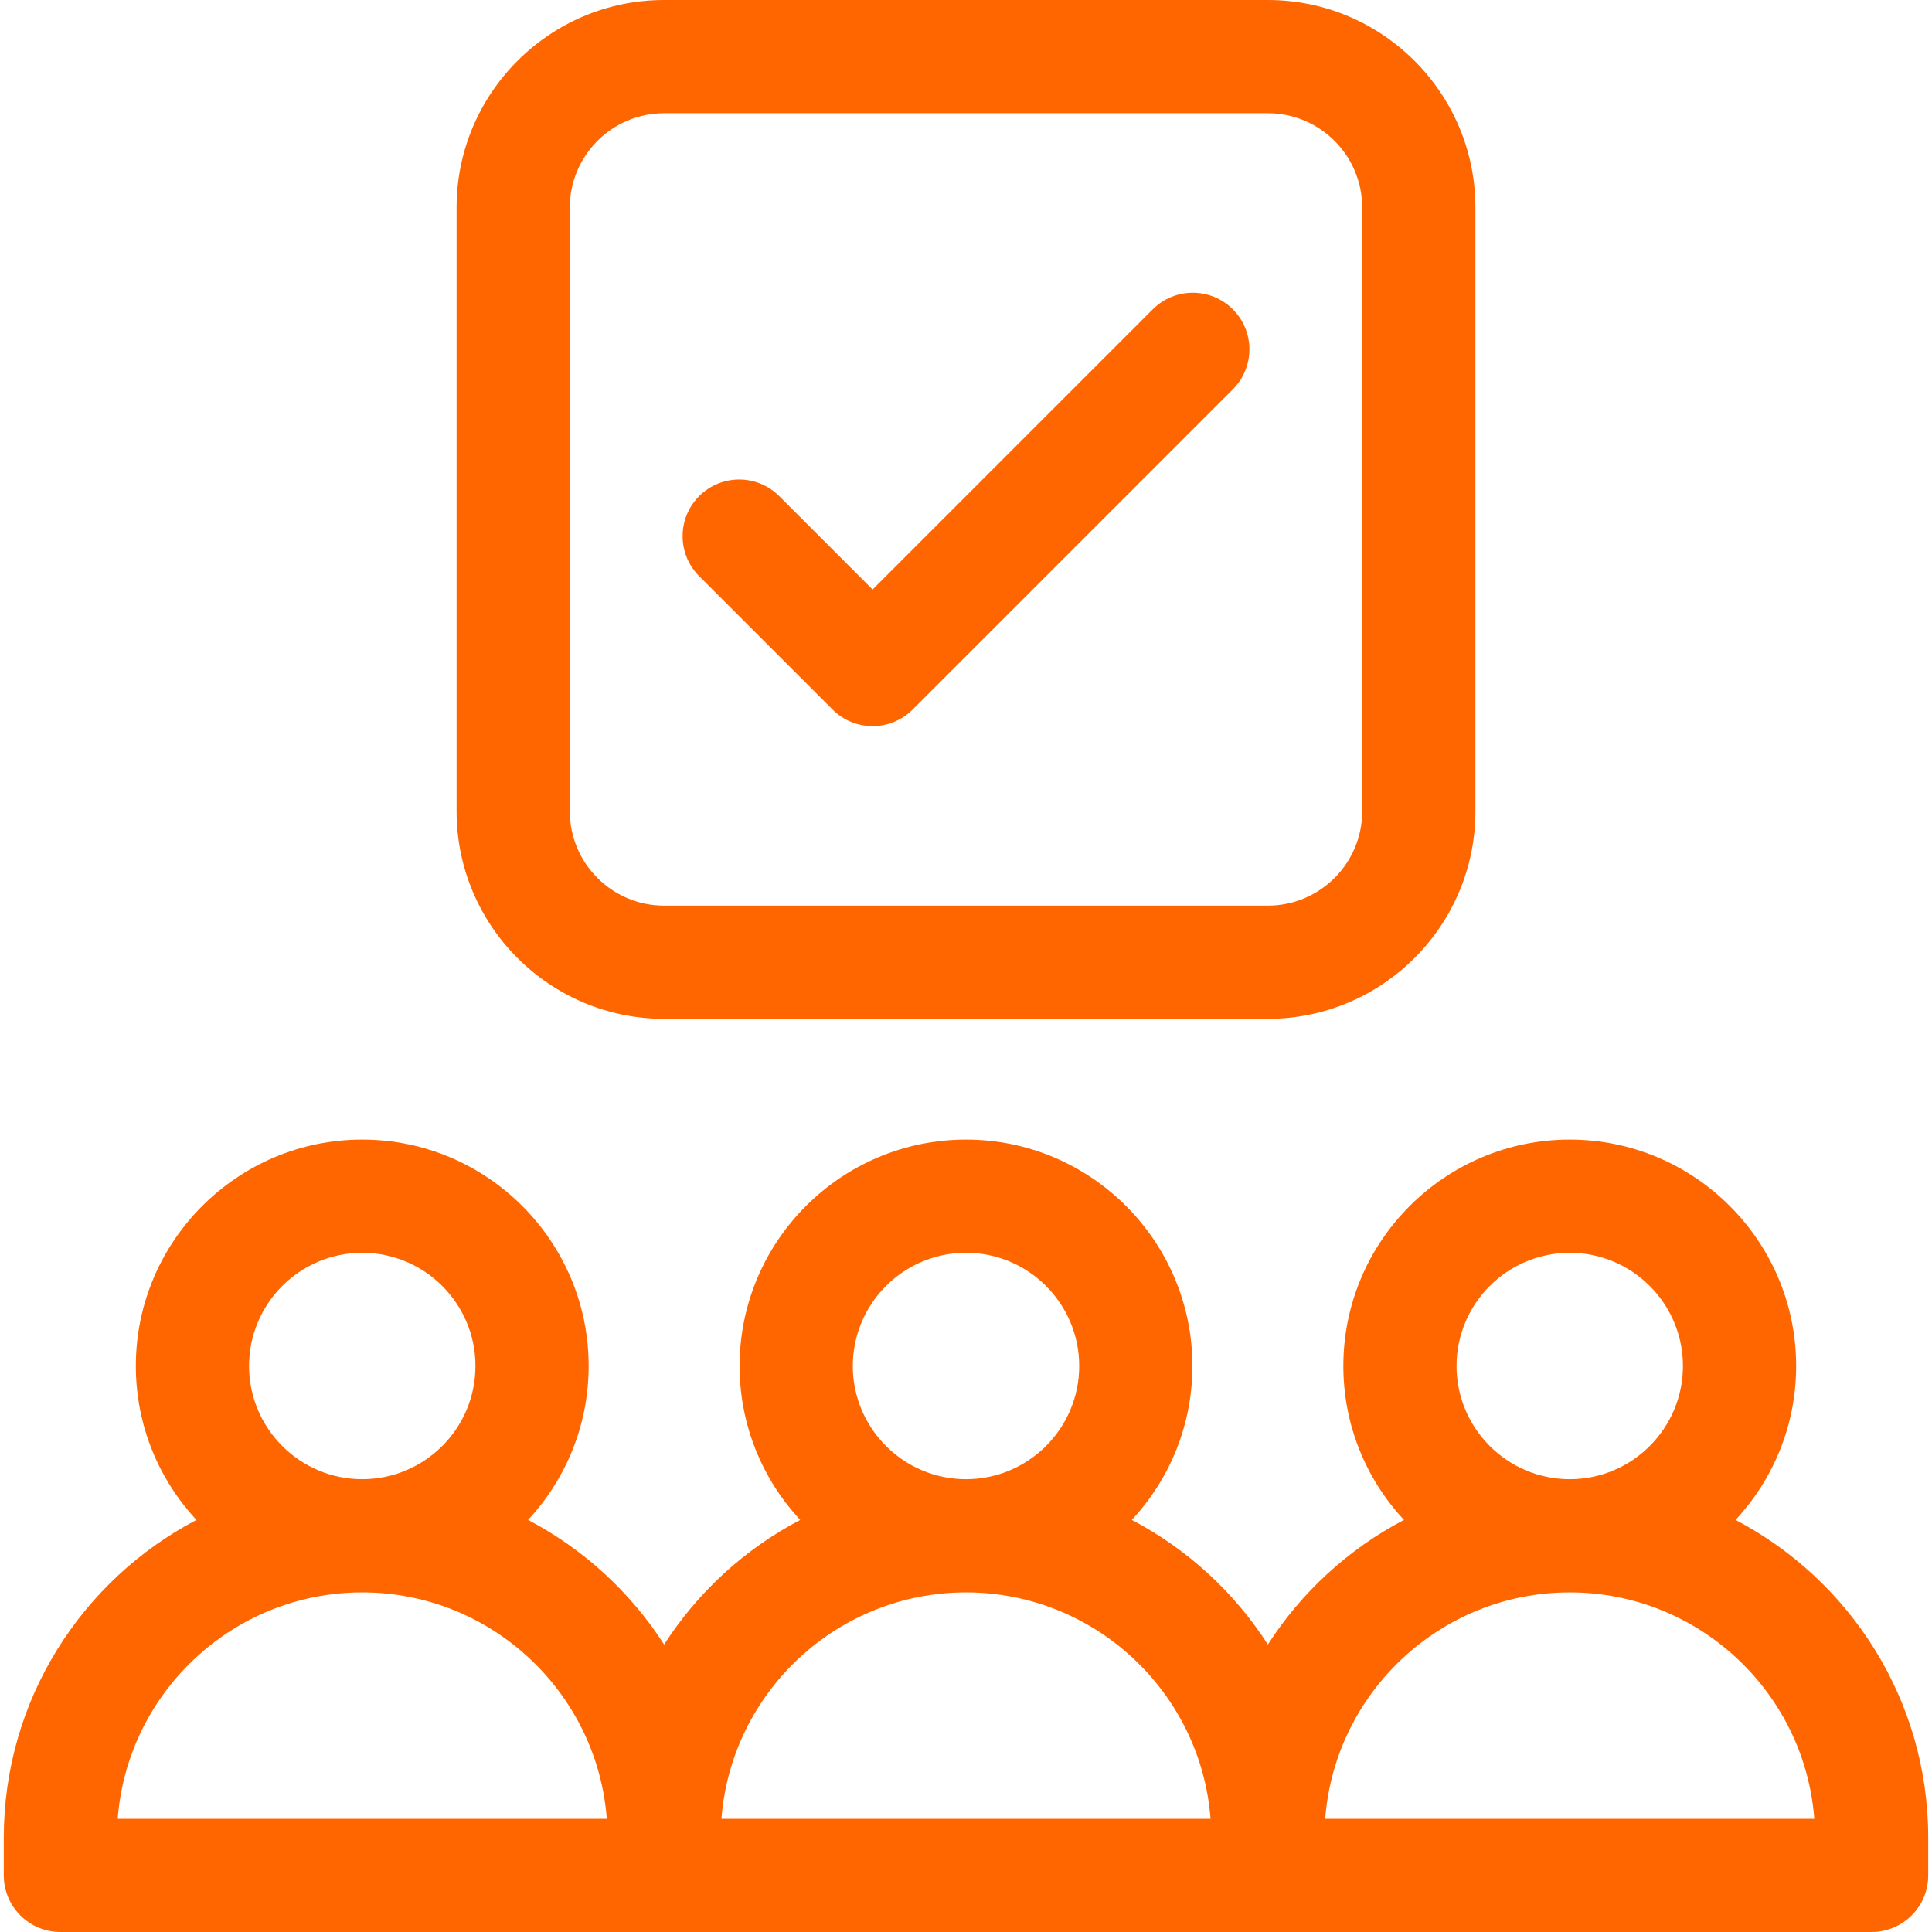
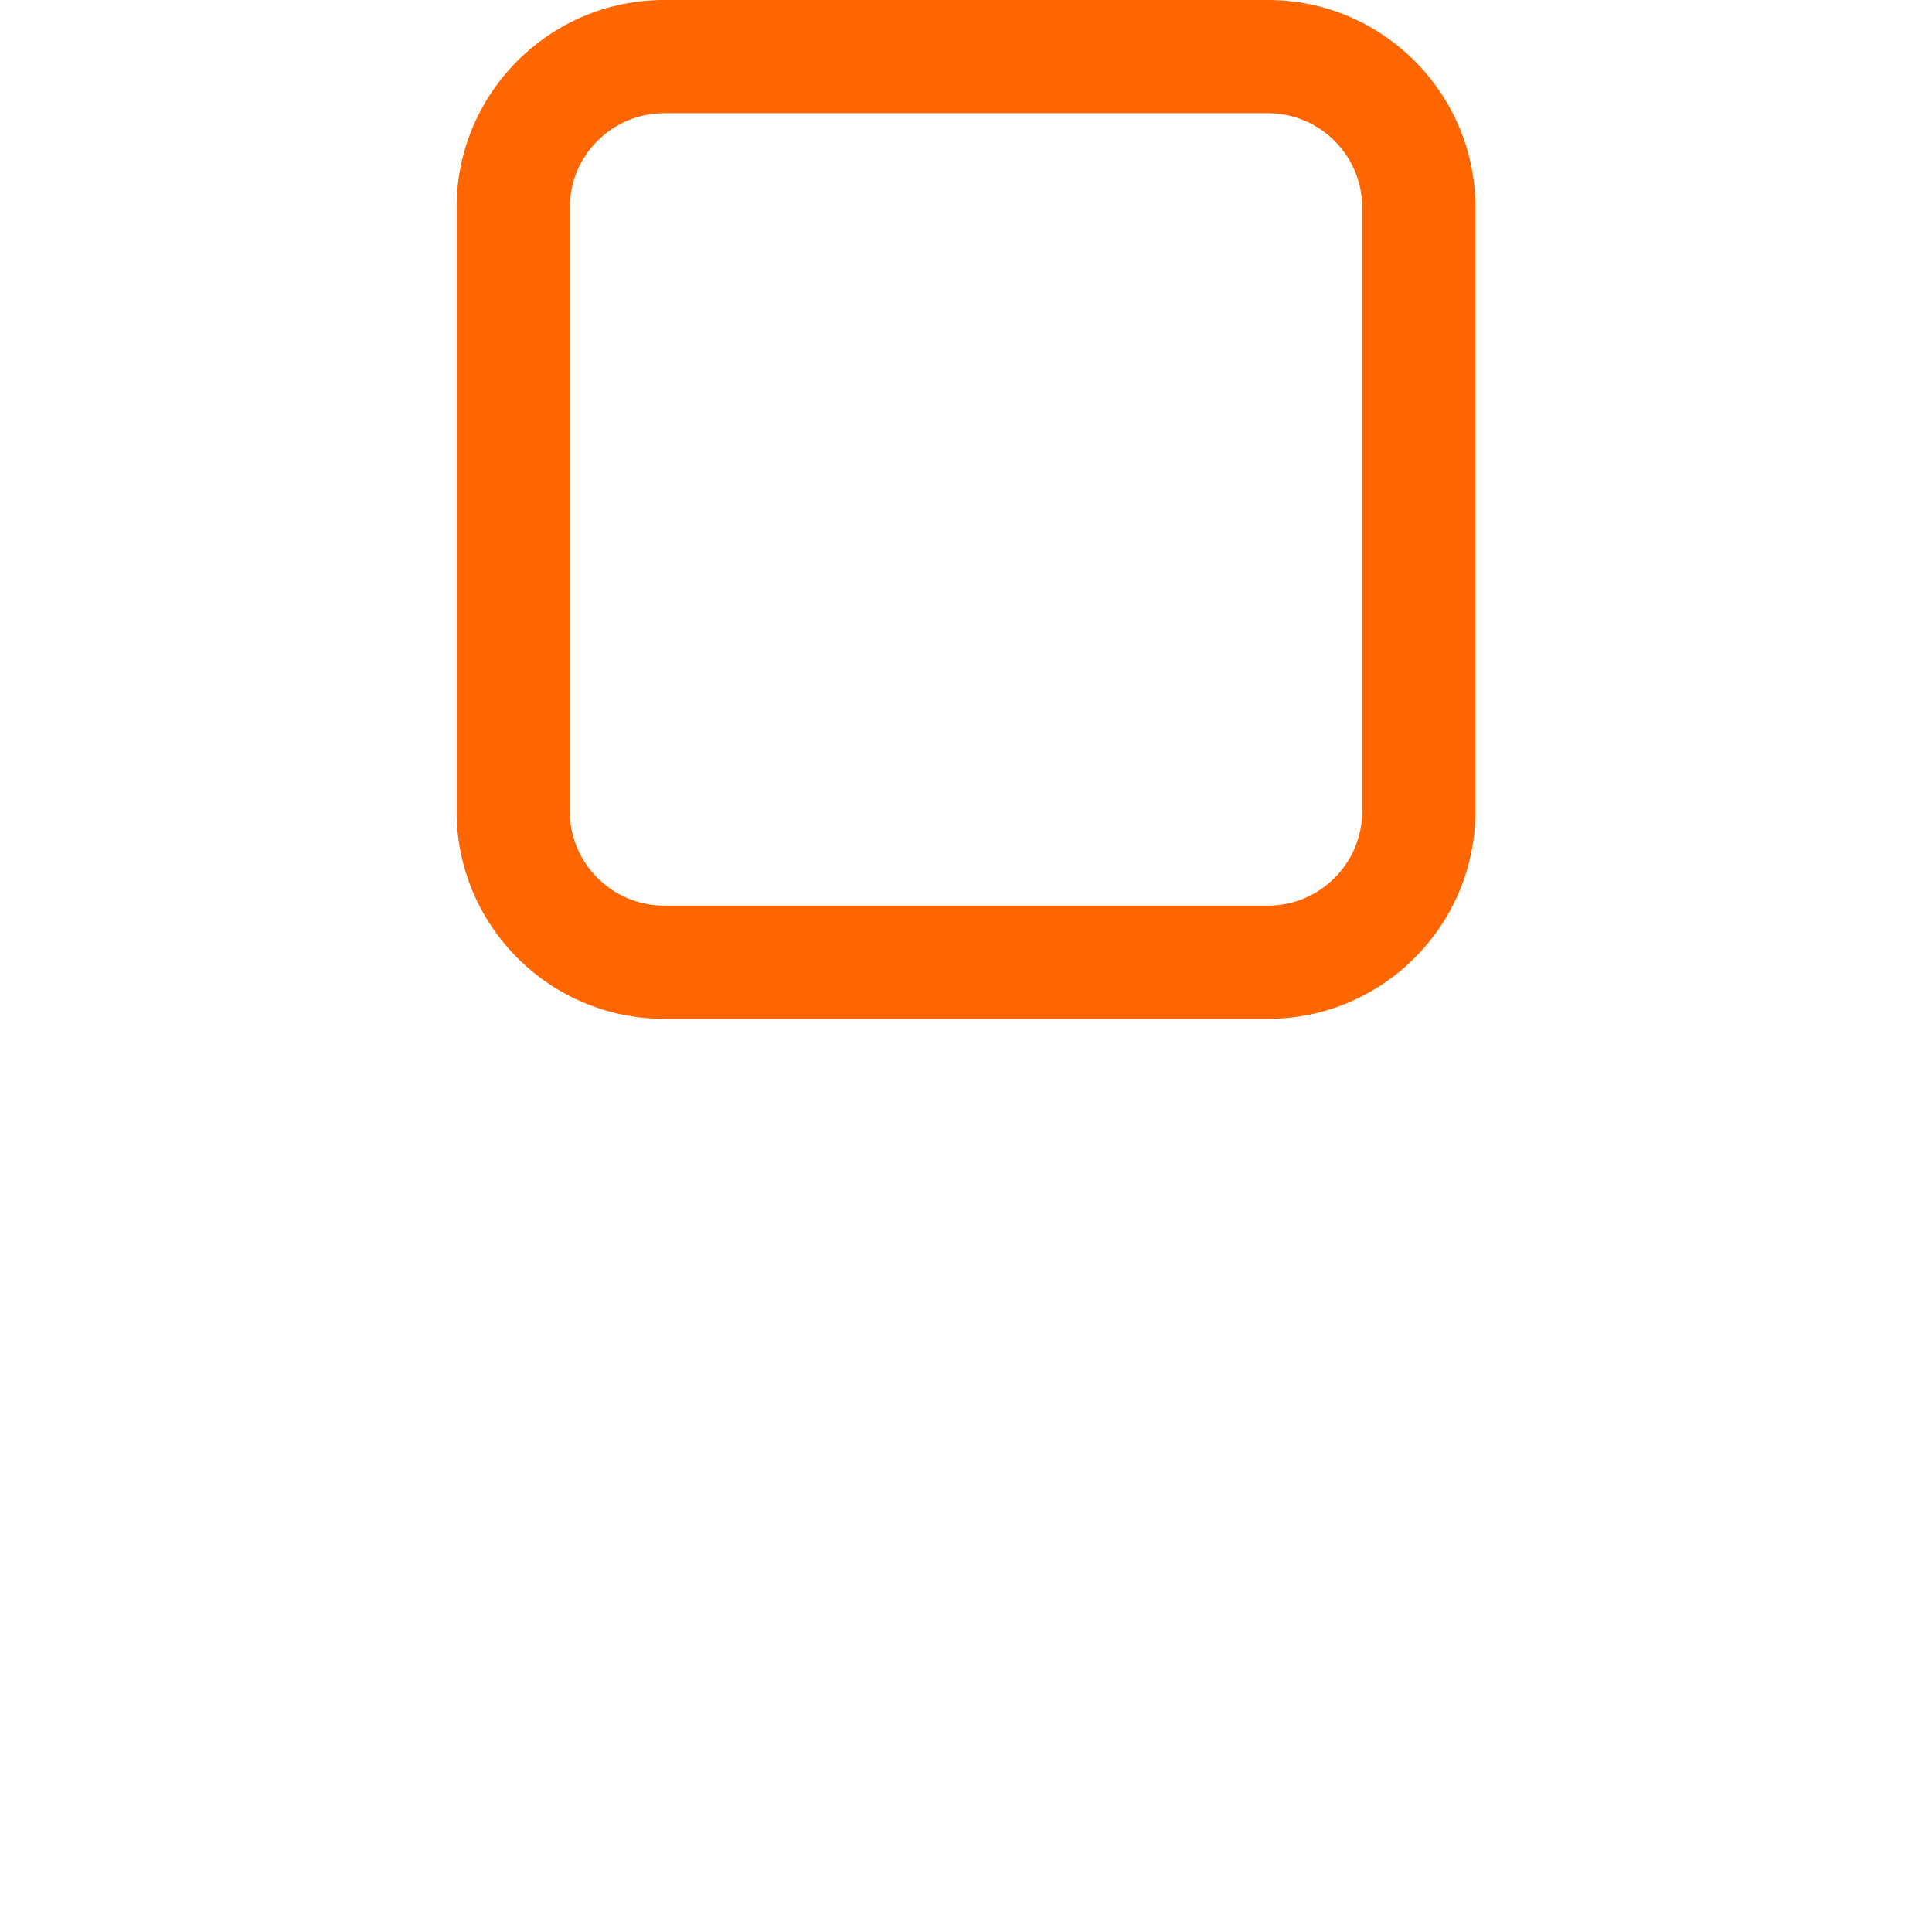
<svg xmlns="http://www.w3.org/2000/svg" version="1.1" width="512" height="512" x="0" y="0" viewBox="0 0 512 512" style="enable-background:new 0 0 512 512" xml:space="preserve" class="">
  <g>
    <g>
-       <path d="m459.943 402.795c9.954-10.714 16.057-25.052 16.057-40.795 0-33.084-26.916-60-60-60s-60 26.916-60 60c0 15.743 6.103 30.081 16.057 40.795-14.691 7.698-27.135 19.123-36.057 33.019-8.922-13.895-21.366-25.321-36.057-33.019 9.954-10.714 16.057-25.052 16.057-40.795 0-33.084-26.916-60-60-60s-60 26.916-60 60c0 15.743 6.103 30.081 16.057 40.795-14.691 7.698-27.135 19.123-36.057 33.019-8.922-13.895-21.366-25.321-36.057-33.019 9.954-10.714 16.057-25.052 16.057-40.795 0-33.084-26.916-60-60-60s-60 26.916-60 60c0 15.743 6.103 30.081 16.057 40.795-30.32 15.887-51.057 47.667-51.057 84.205v10c0 8.284 6.716 15 15 15h480c8.284 0 15-6.716 15-15v-10c0-36.538-20.737-68.318-51.057-84.205zm-363.943-70.795c16.542 0 30 13.458 30 30s-13.458 30-30 30-30-13.458-30-30 13.458-30 30-30zm-64.81 150c2.562-33.514 30.651-60 64.81-60s62.248 26.486 64.81 60zm224.81-150c16.542 0 30 13.458 30 30s-13.458 30-30 30-30-13.458-30-30 13.458-30 30-30zm-64.81 150c2.562-33.514 30.651-60 64.81-60s62.248 26.486 64.81 60zm224.81-150c16.542 0 30 13.458 30 30s-13.458 30-30 30-30-13.458-30-30 13.458-30 30-30zm-64.81 150c2.562-33.514 30.651-60 64.81-60s62.248 26.486 64.81 60z" fill="#ff6600" data-original="#000000" style="" class="" />
      <path d="m176 270h160c30.327 0 55-24.673 55-55v-160c0-30.327-24.673-55-55-55h-160c-30.327 0-55 24.673-55 55v160c0 30.327 24.673 55 55 55zm-25-215c0-13.785 11.215-25 25-25h160c13.785 0 25 11.215 25 25v160c0 13.785-11.215 25-25 25h-160c-13.785 0-25-11.215-25-25z" fill="#ff6600" data-original="#000000" style="" class="" />
-       <path d="m220.645 188.033c5.857 5.858 15.356 5.858 21.213 0l84.853-84.853c5.858-5.858 5.858-15.355 0-21.213-5.857-5.858-15.355-5.858-21.213 0l-74.246 74.246-24.749-24.748c-5.857-5.858-15.355-5.858-21.213 0s-5.858 15.355 0 21.213z" fill="#ff6600" data-original="#000000" style="" class="" />
    </g>
  </g>
</svg>